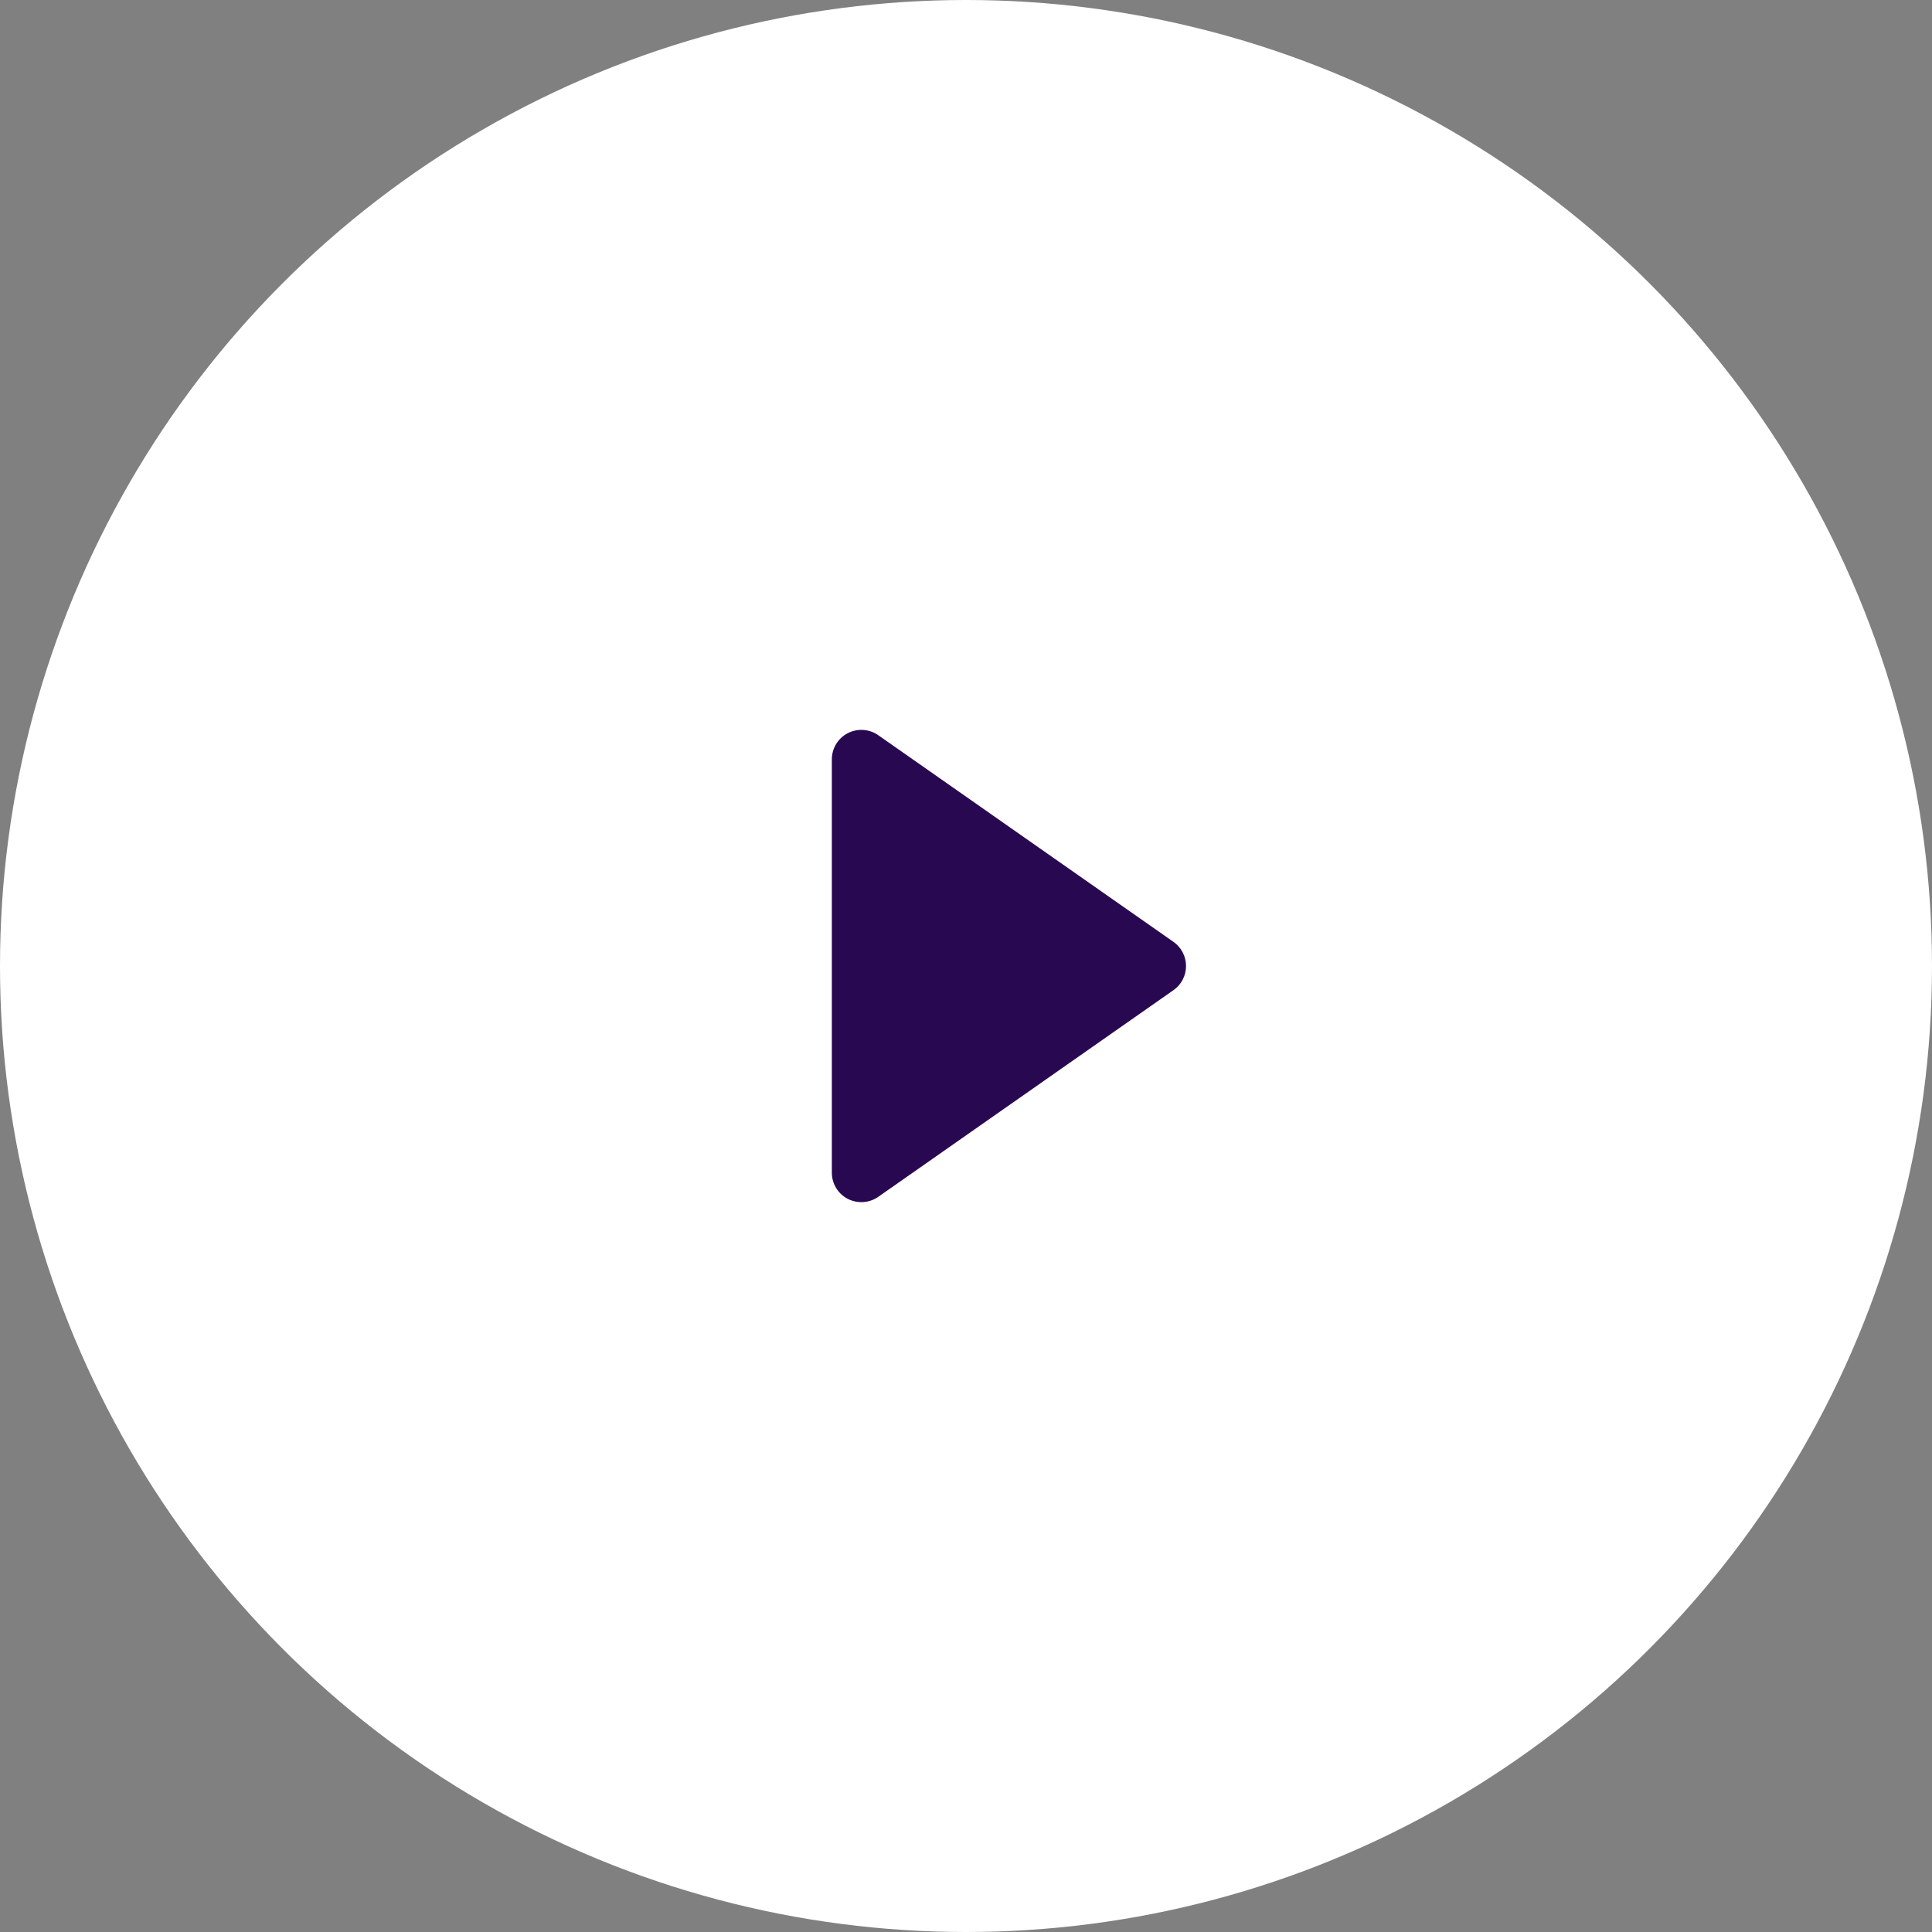
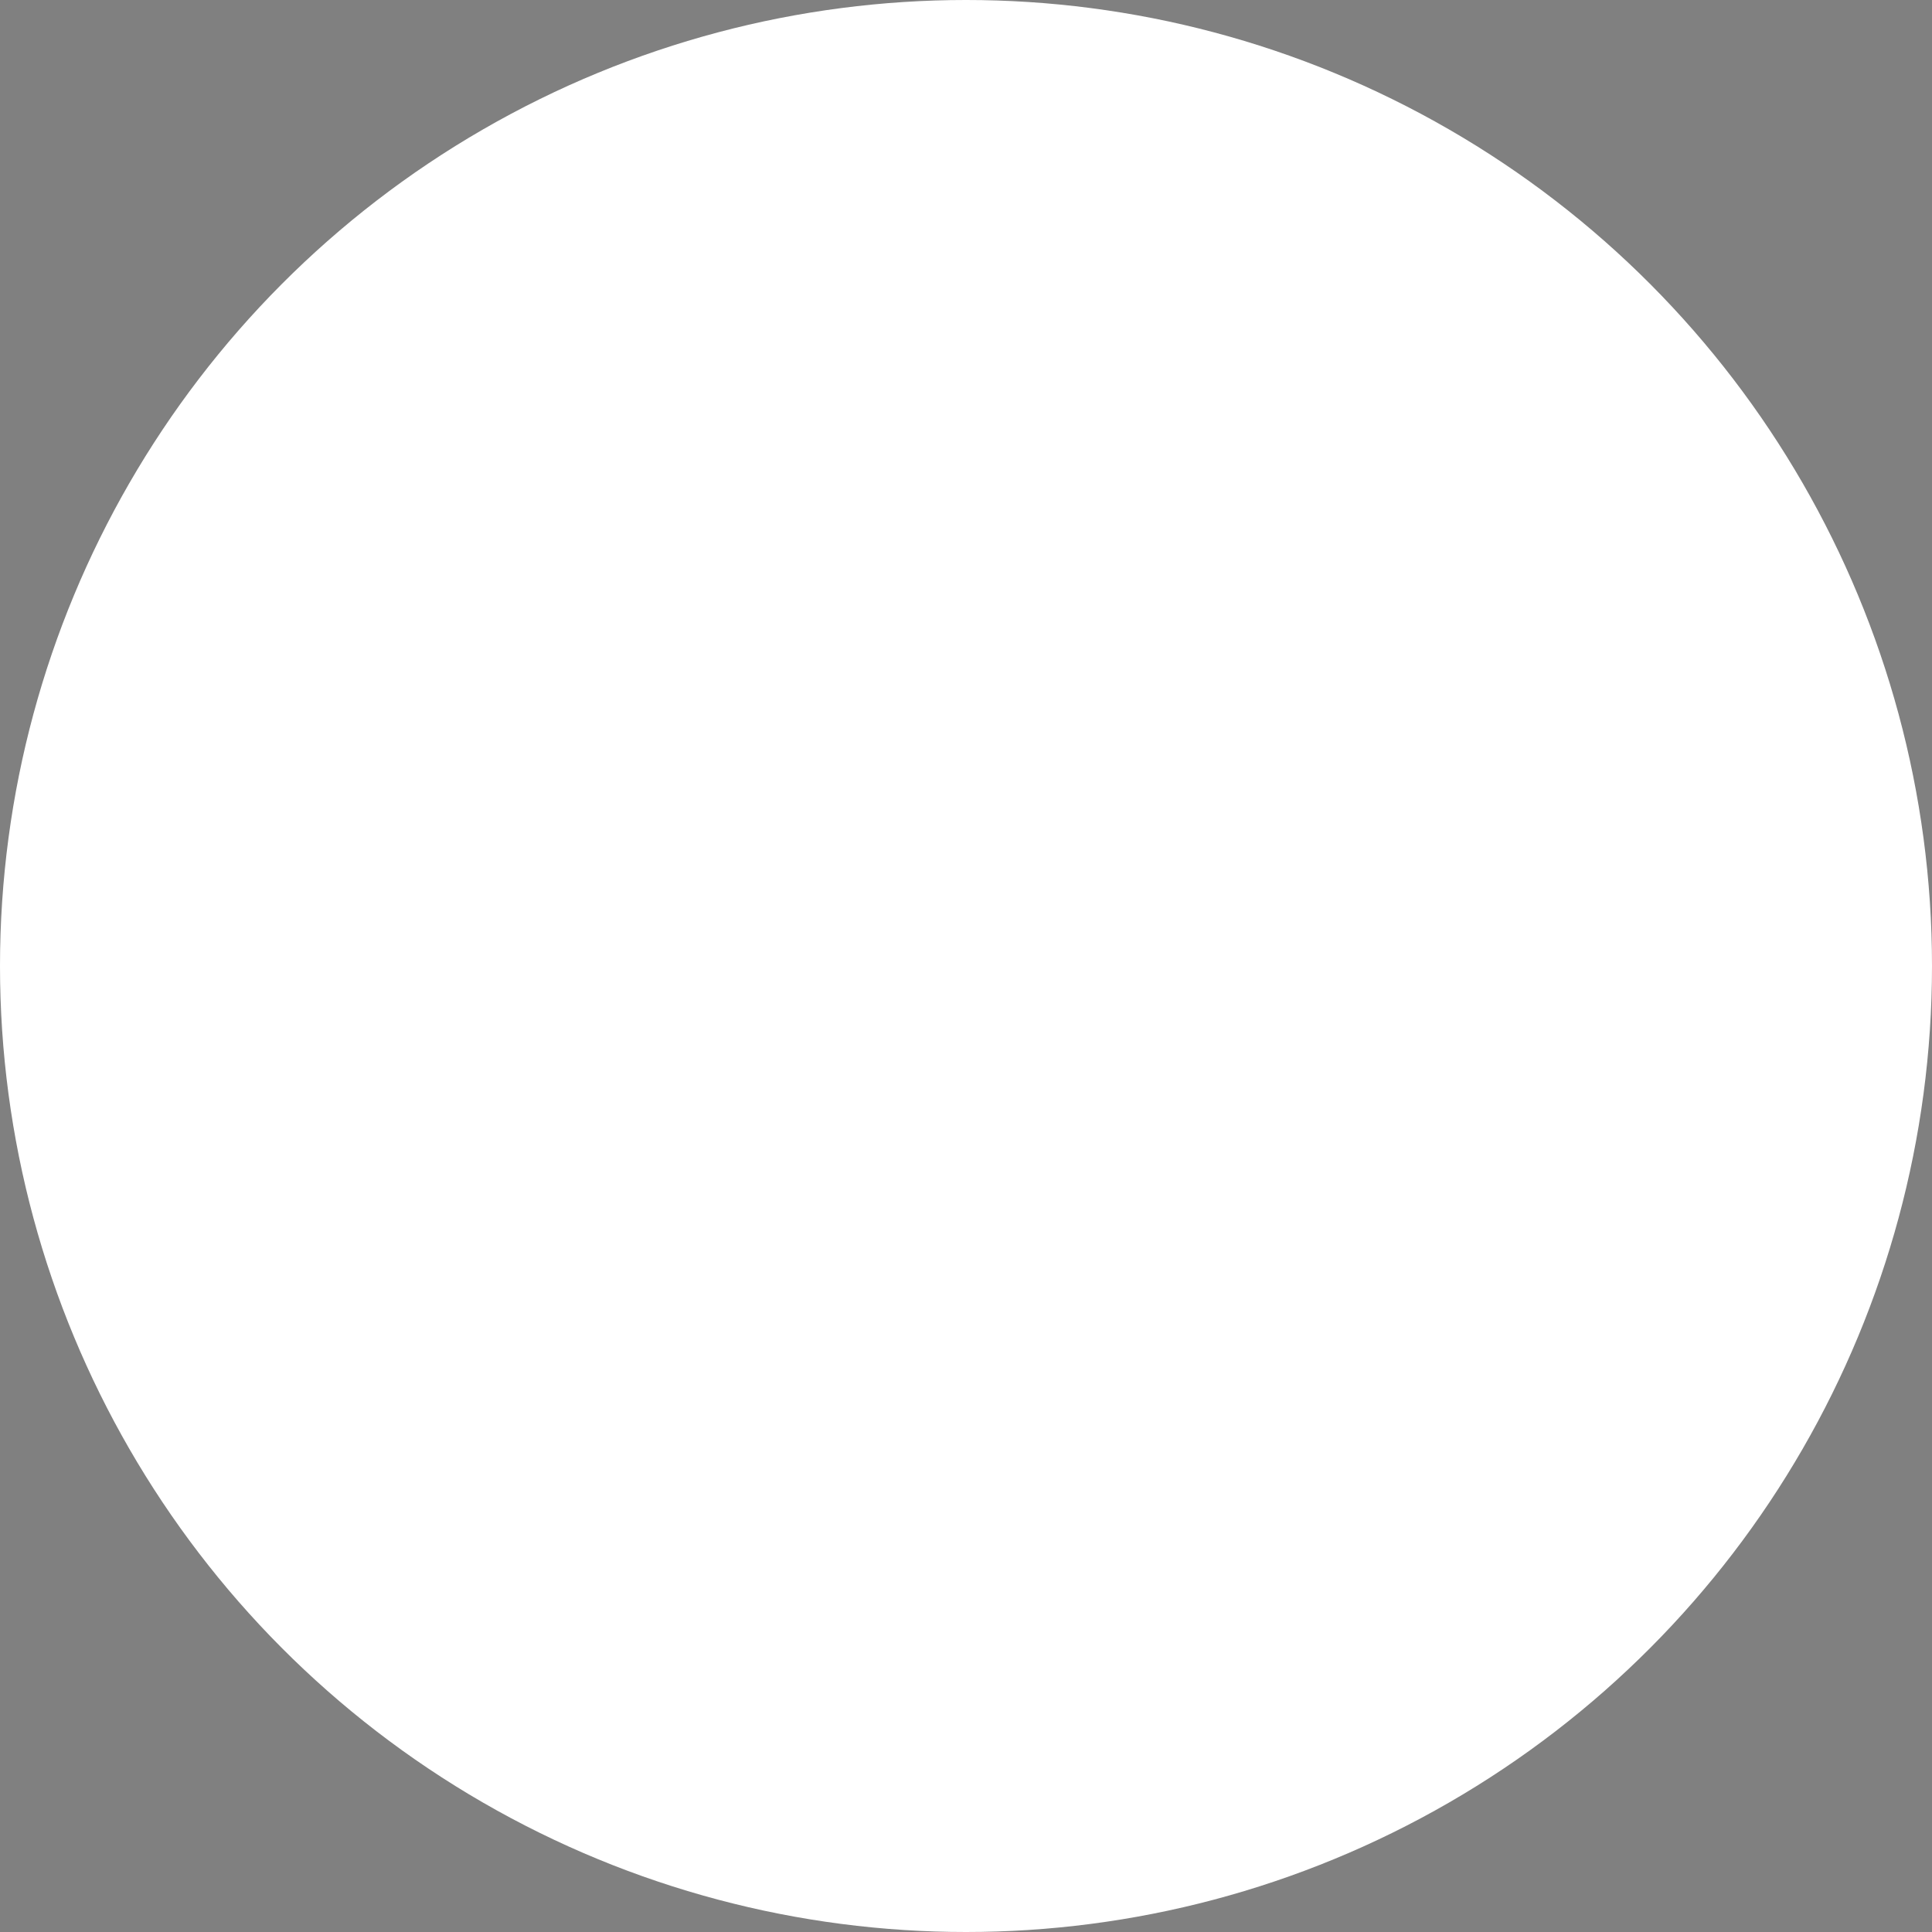
<svg xmlns="http://www.w3.org/2000/svg" width="70" height="70" viewBox="0 0 70 70" fill="none">
  <rect x="0" y="0" width="70" height="70" fill="#808080" stroke="none" />
  <circle cx="35" cy="35" r="35" fill="white" />
  <g clip-path="url(#clip0_1463_7529)">
-     <path d="M42.972 35C42.972 34.651 42.802 34.324 42.515 34.124L31.821 26.638C31.496 26.409 31.068 26.383 30.714 26.565C30.36 26.75 30.139 27.115 30.139 27.514V42.487C30.139 42.886 30.36 43.252 30.714 43.436C31.068 43.617 31.495 43.592 31.821 43.363L42.515 35.877C42.802 35.678 42.972 35.351 42.972 35.002C42.972 35.001 42.972 35.001 42.972 35C42.972 35.001 42.972 35.001 42.972 35Z" fill="#290852" />
-   </g>
+     </g>
  <defs>
    <clipPath id="clip0_1463_7529">
-       <rect width="17.111" height="17.111" fill="white" transform="translate(28 26.445)" />
-     </clipPath>
+       </clipPath>
  </defs>
</svg>